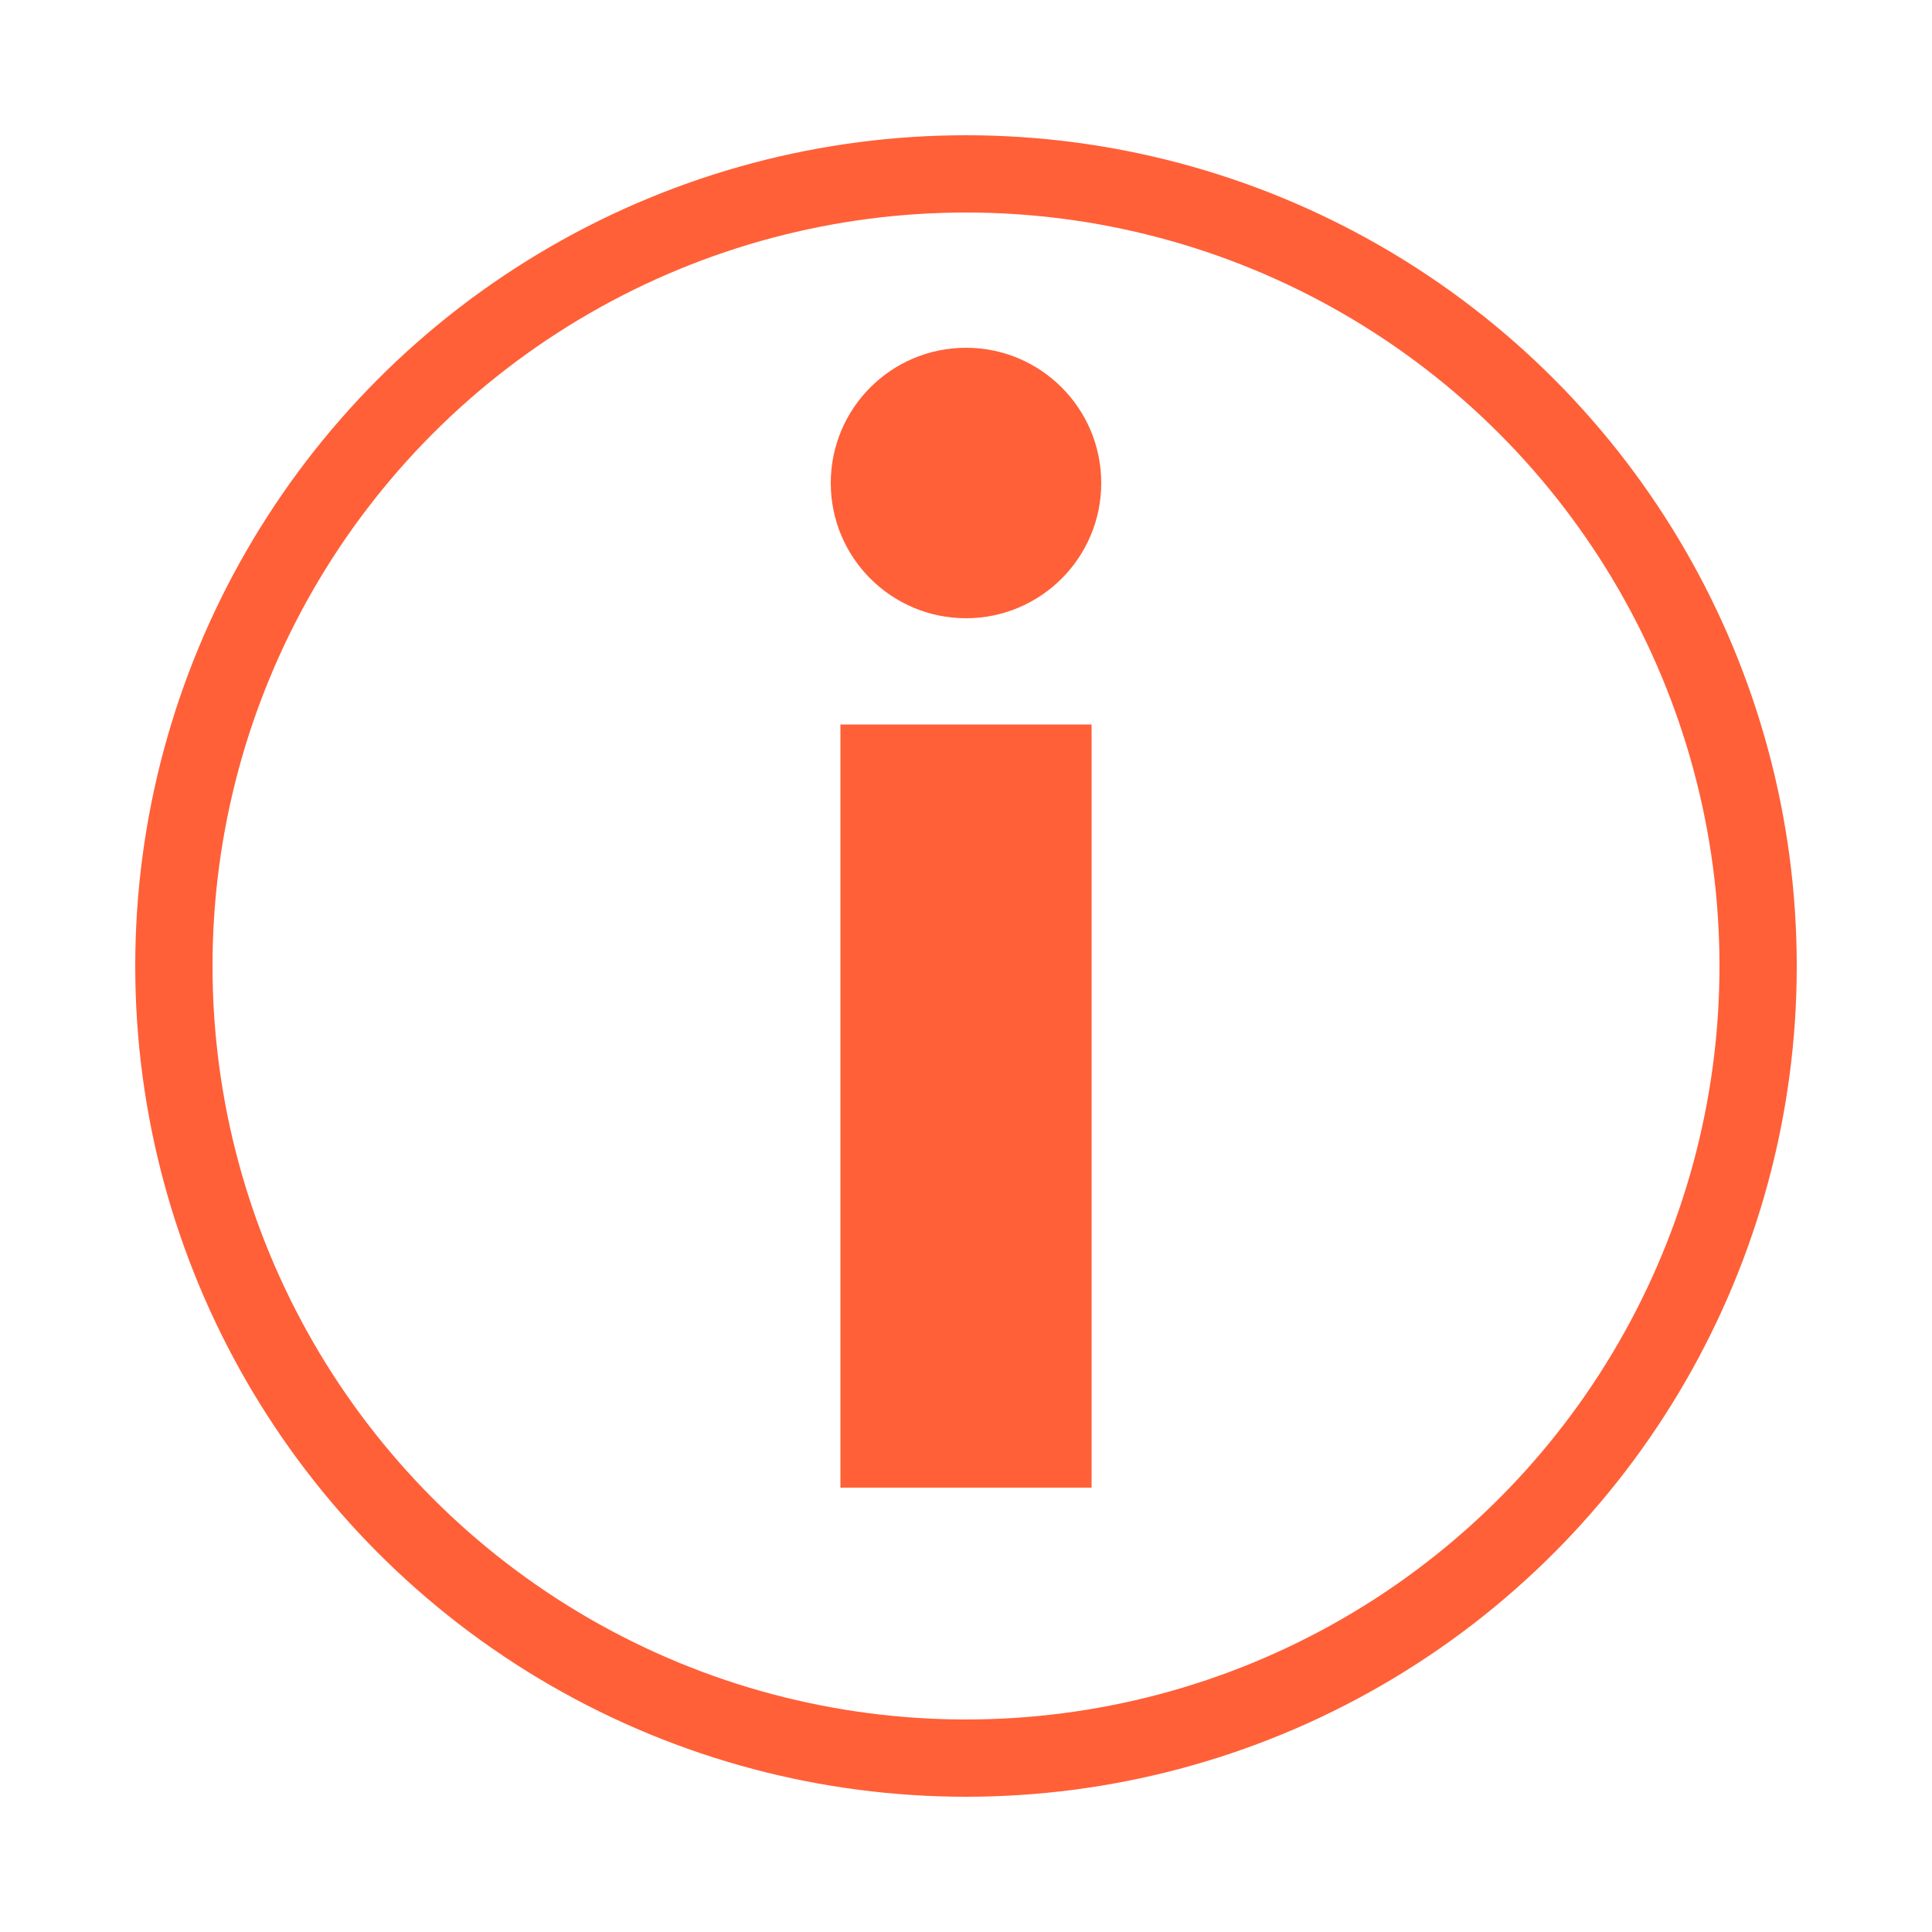
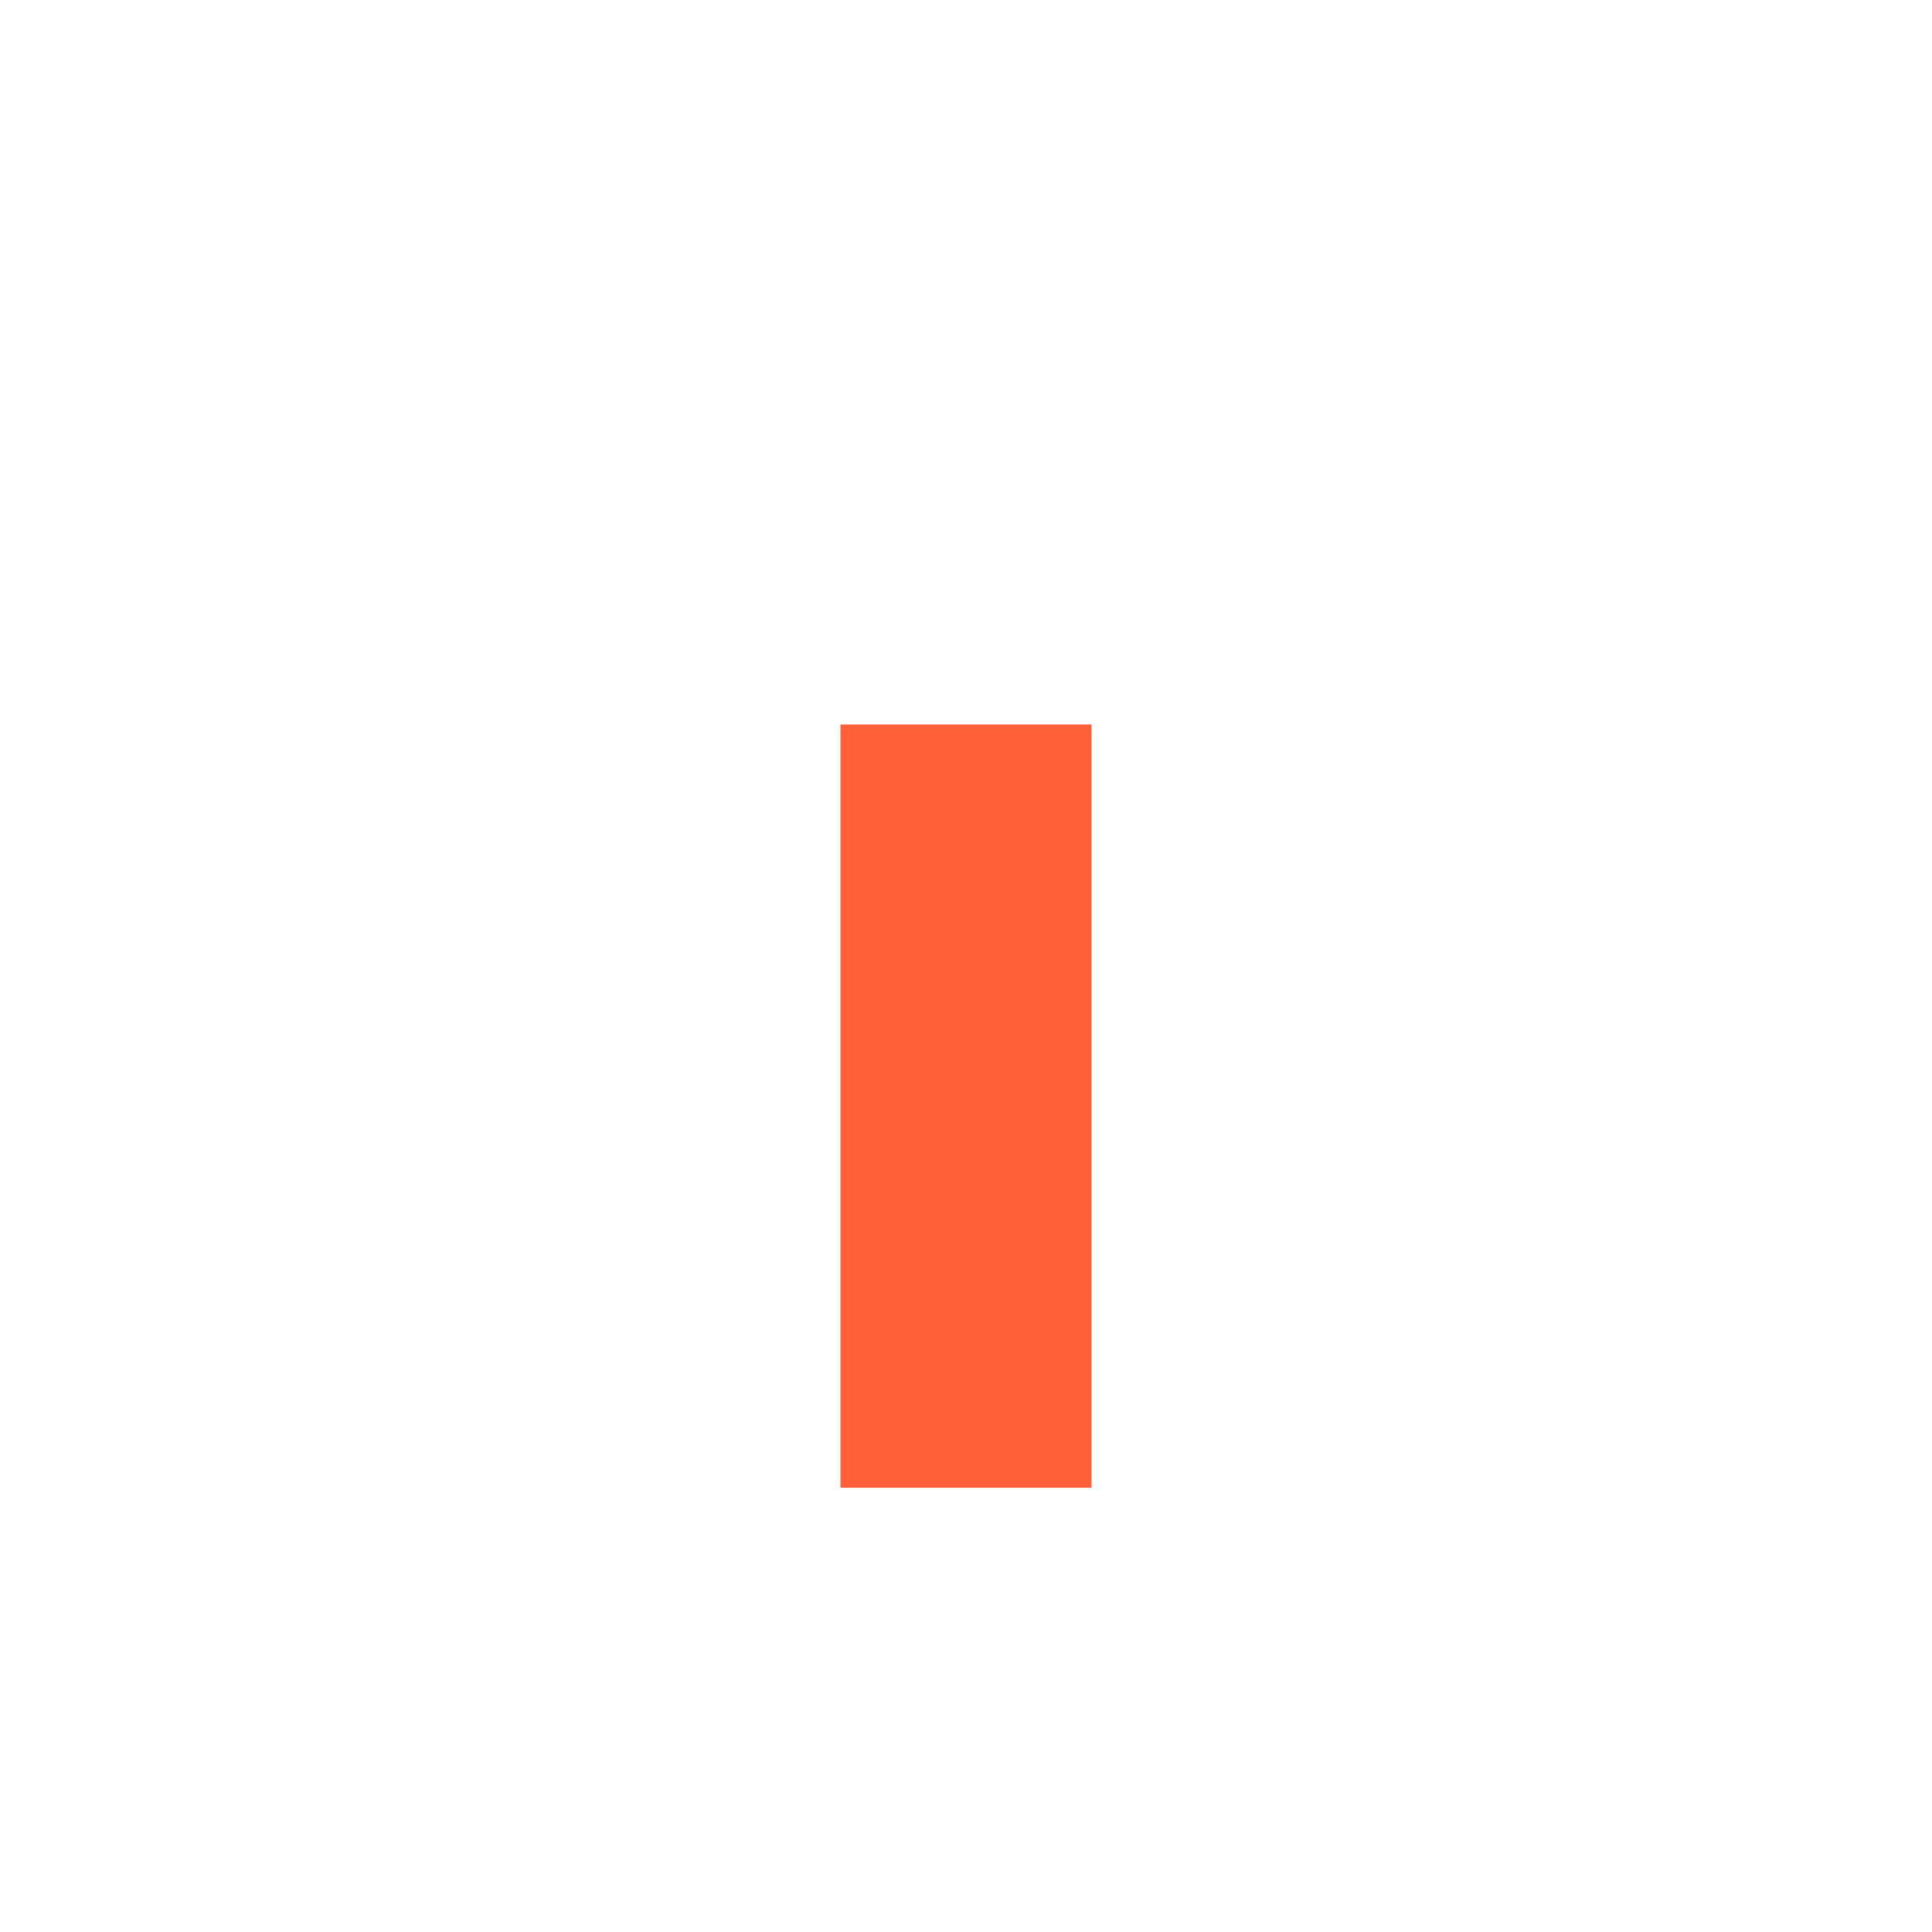
<svg xmlns="http://www.w3.org/2000/svg" viewBox="0 0 1000 1000" width="32" height="32">
  <g stroke="#ff6038" fill="#ff6038" stroke-width="0">
-     <circle stroke-width="40" fill="none" cx="500" cy="500" r="410" />
-     <circle cx="500" cy="250" r="70" />
    <polygon points="435 375, 565 375, 565 770, 435 770, 435 375" />
  </g>
</svg>